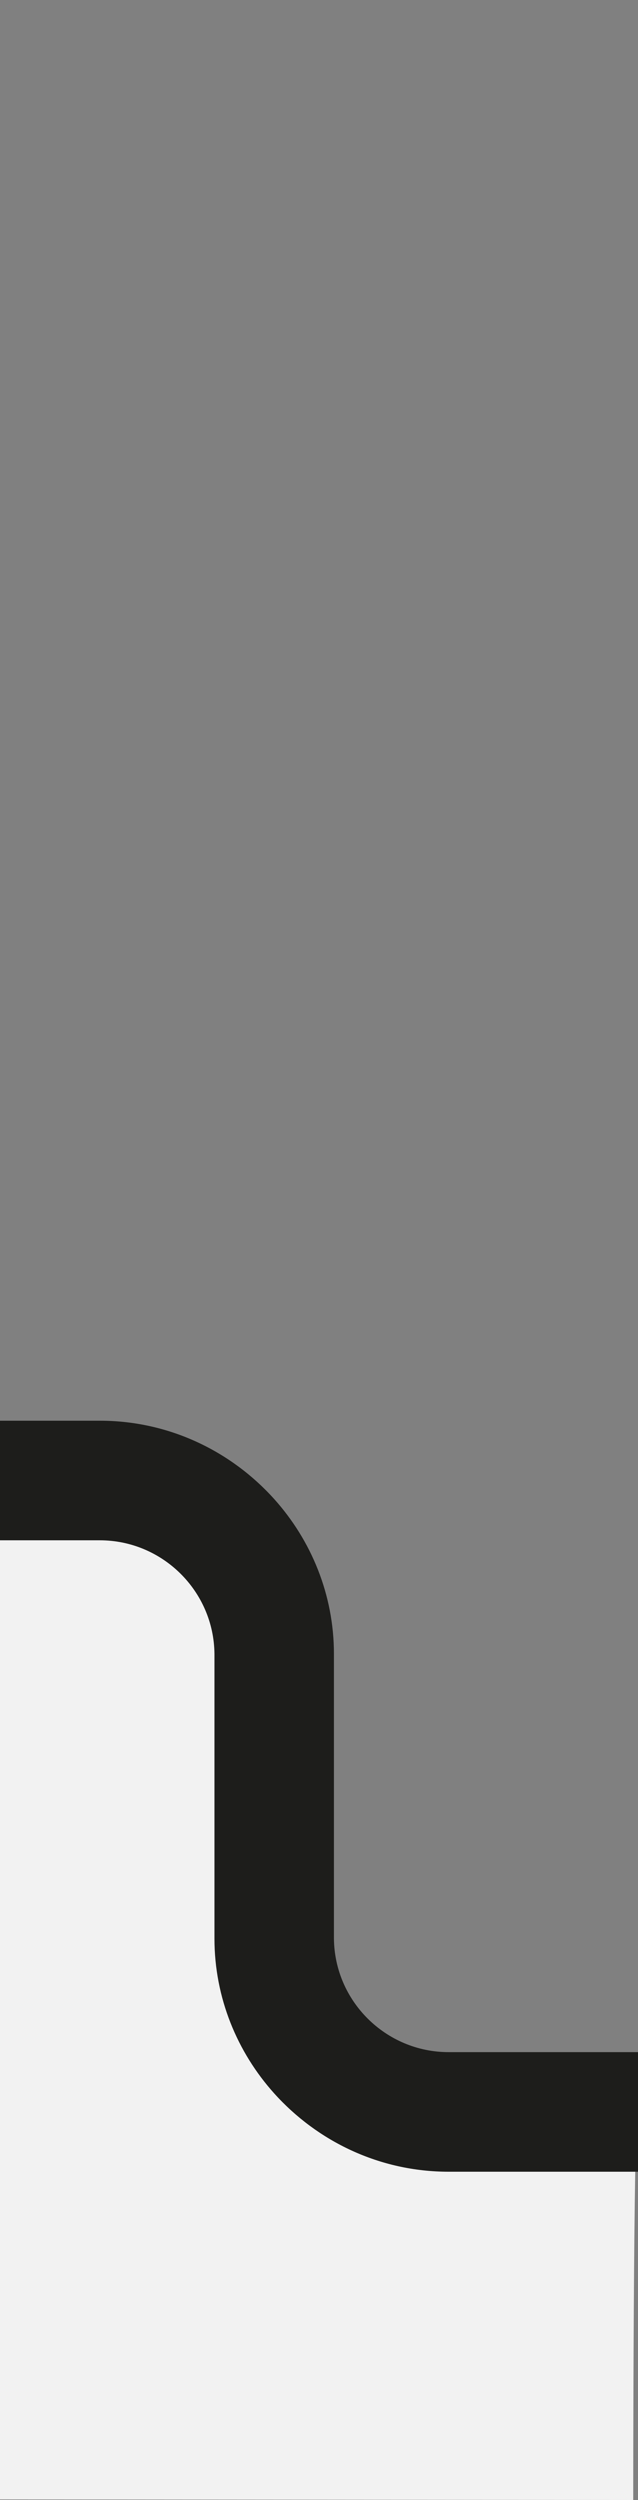
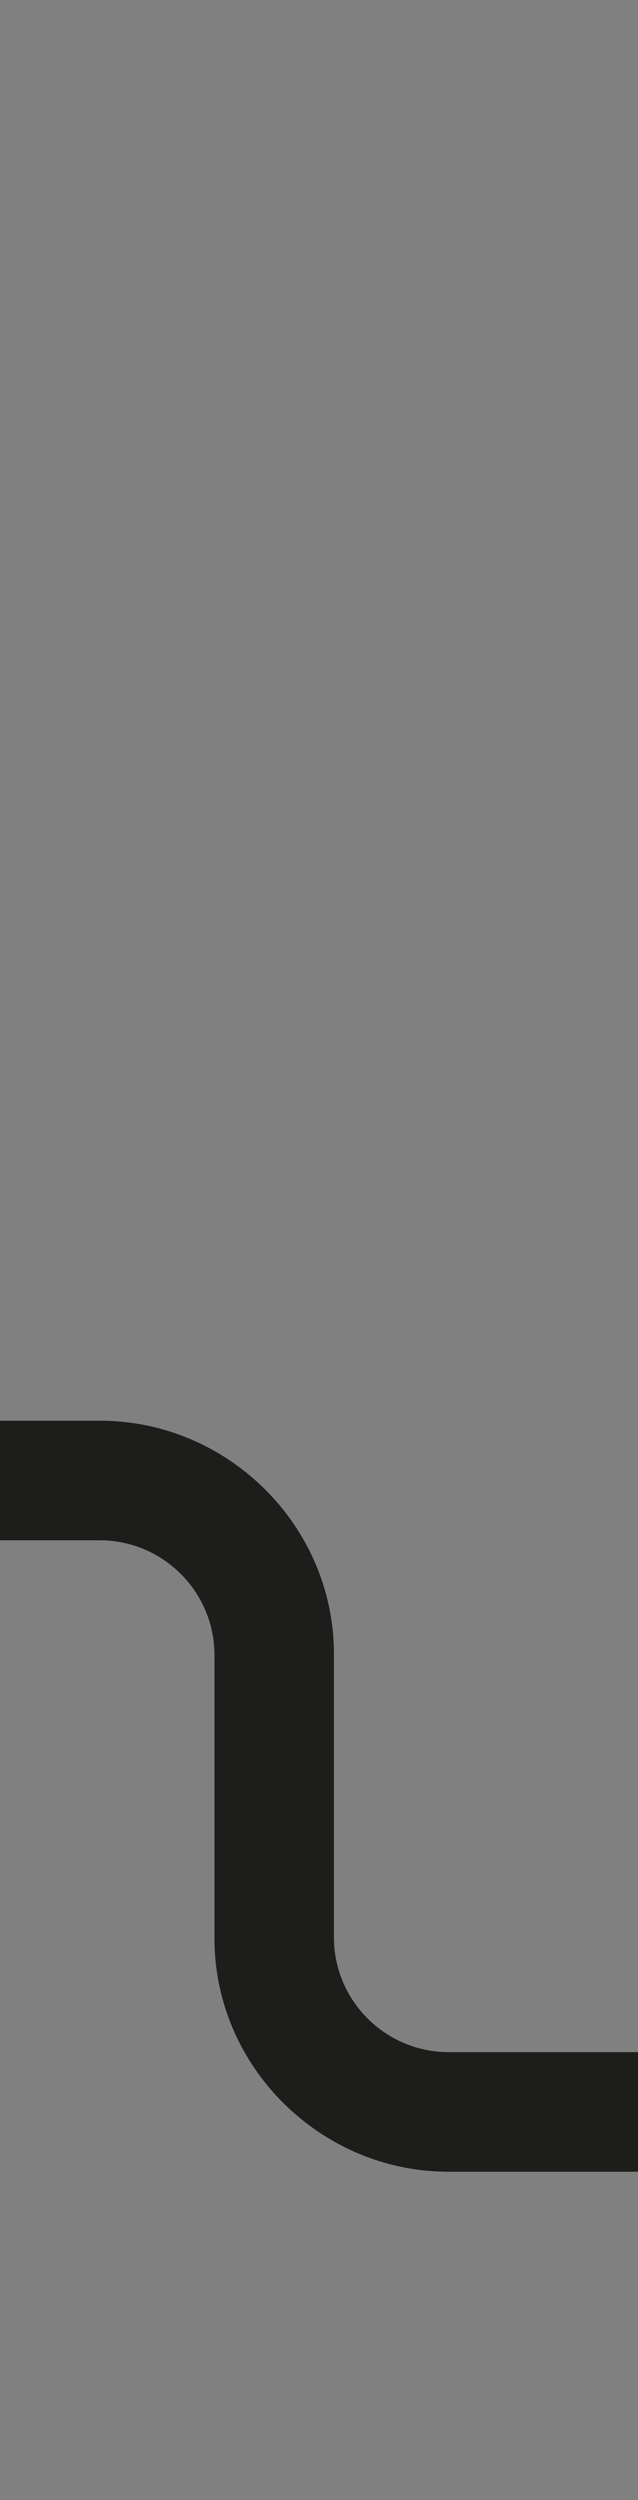
<svg xmlns="http://www.w3.org/2000/svg" version="1.1" id="Layer_1" x="0px" y="0px" viewBox="0 0 106.8 418.1" style="enable-background:new 0 0 106.8 418.1;" xml:space="preserve">
  <rect x="0" y="0" width="106.8" height="418.1" fill="#808080" stroke="none" />
  <style type="text/css">
	.st0{fill:#F2F2F2;}
	.st1{fill:#1D1D1B;}
</style>
-   <path id="Path_7_1_" class="st0" d="M-0.3,246.1C17,252,47.3,265,51.4,285.2c5.3,25.8-9.8,73.7,55.4,67.2  c-0.8,1.5-0.8,65.7-0.8,65.7L-0.9,418L-0.3,246.1z" />
  <path class="st1" d="M75.1,343.2c-10.5,0-19.1-8.5-19.2-19c0-0.1,0-0.1,0-0.2v-3.8c0-0.1,0-43.5,0-43.6c0-9.9-3.8-19-10-25.9  c-7.2-8-17.6-13.1-29.2-13.1h-75.2v20h75.2c10.5,0,19.1,8.5,19.2,19c0,0.1,0,43.5,0,43.6v3.8c0,0.1,0,0.1,0,0.2  c0,9.9,3.8,19,10,25.9c7.2,8,17.6,13.1,29.2,13.1h55.4v-20H75.1z" />
-   <path id="Path_7_2_" class="st0" d="M-724.2-74.5c17.3,5.9,47.6,18.9,51.7,39.1c5.3,25.8-1.8,60.1,55.4,67.2l-0.8,65.7l-106.9-0.1  L-724.2-74.5z" />
</svg>